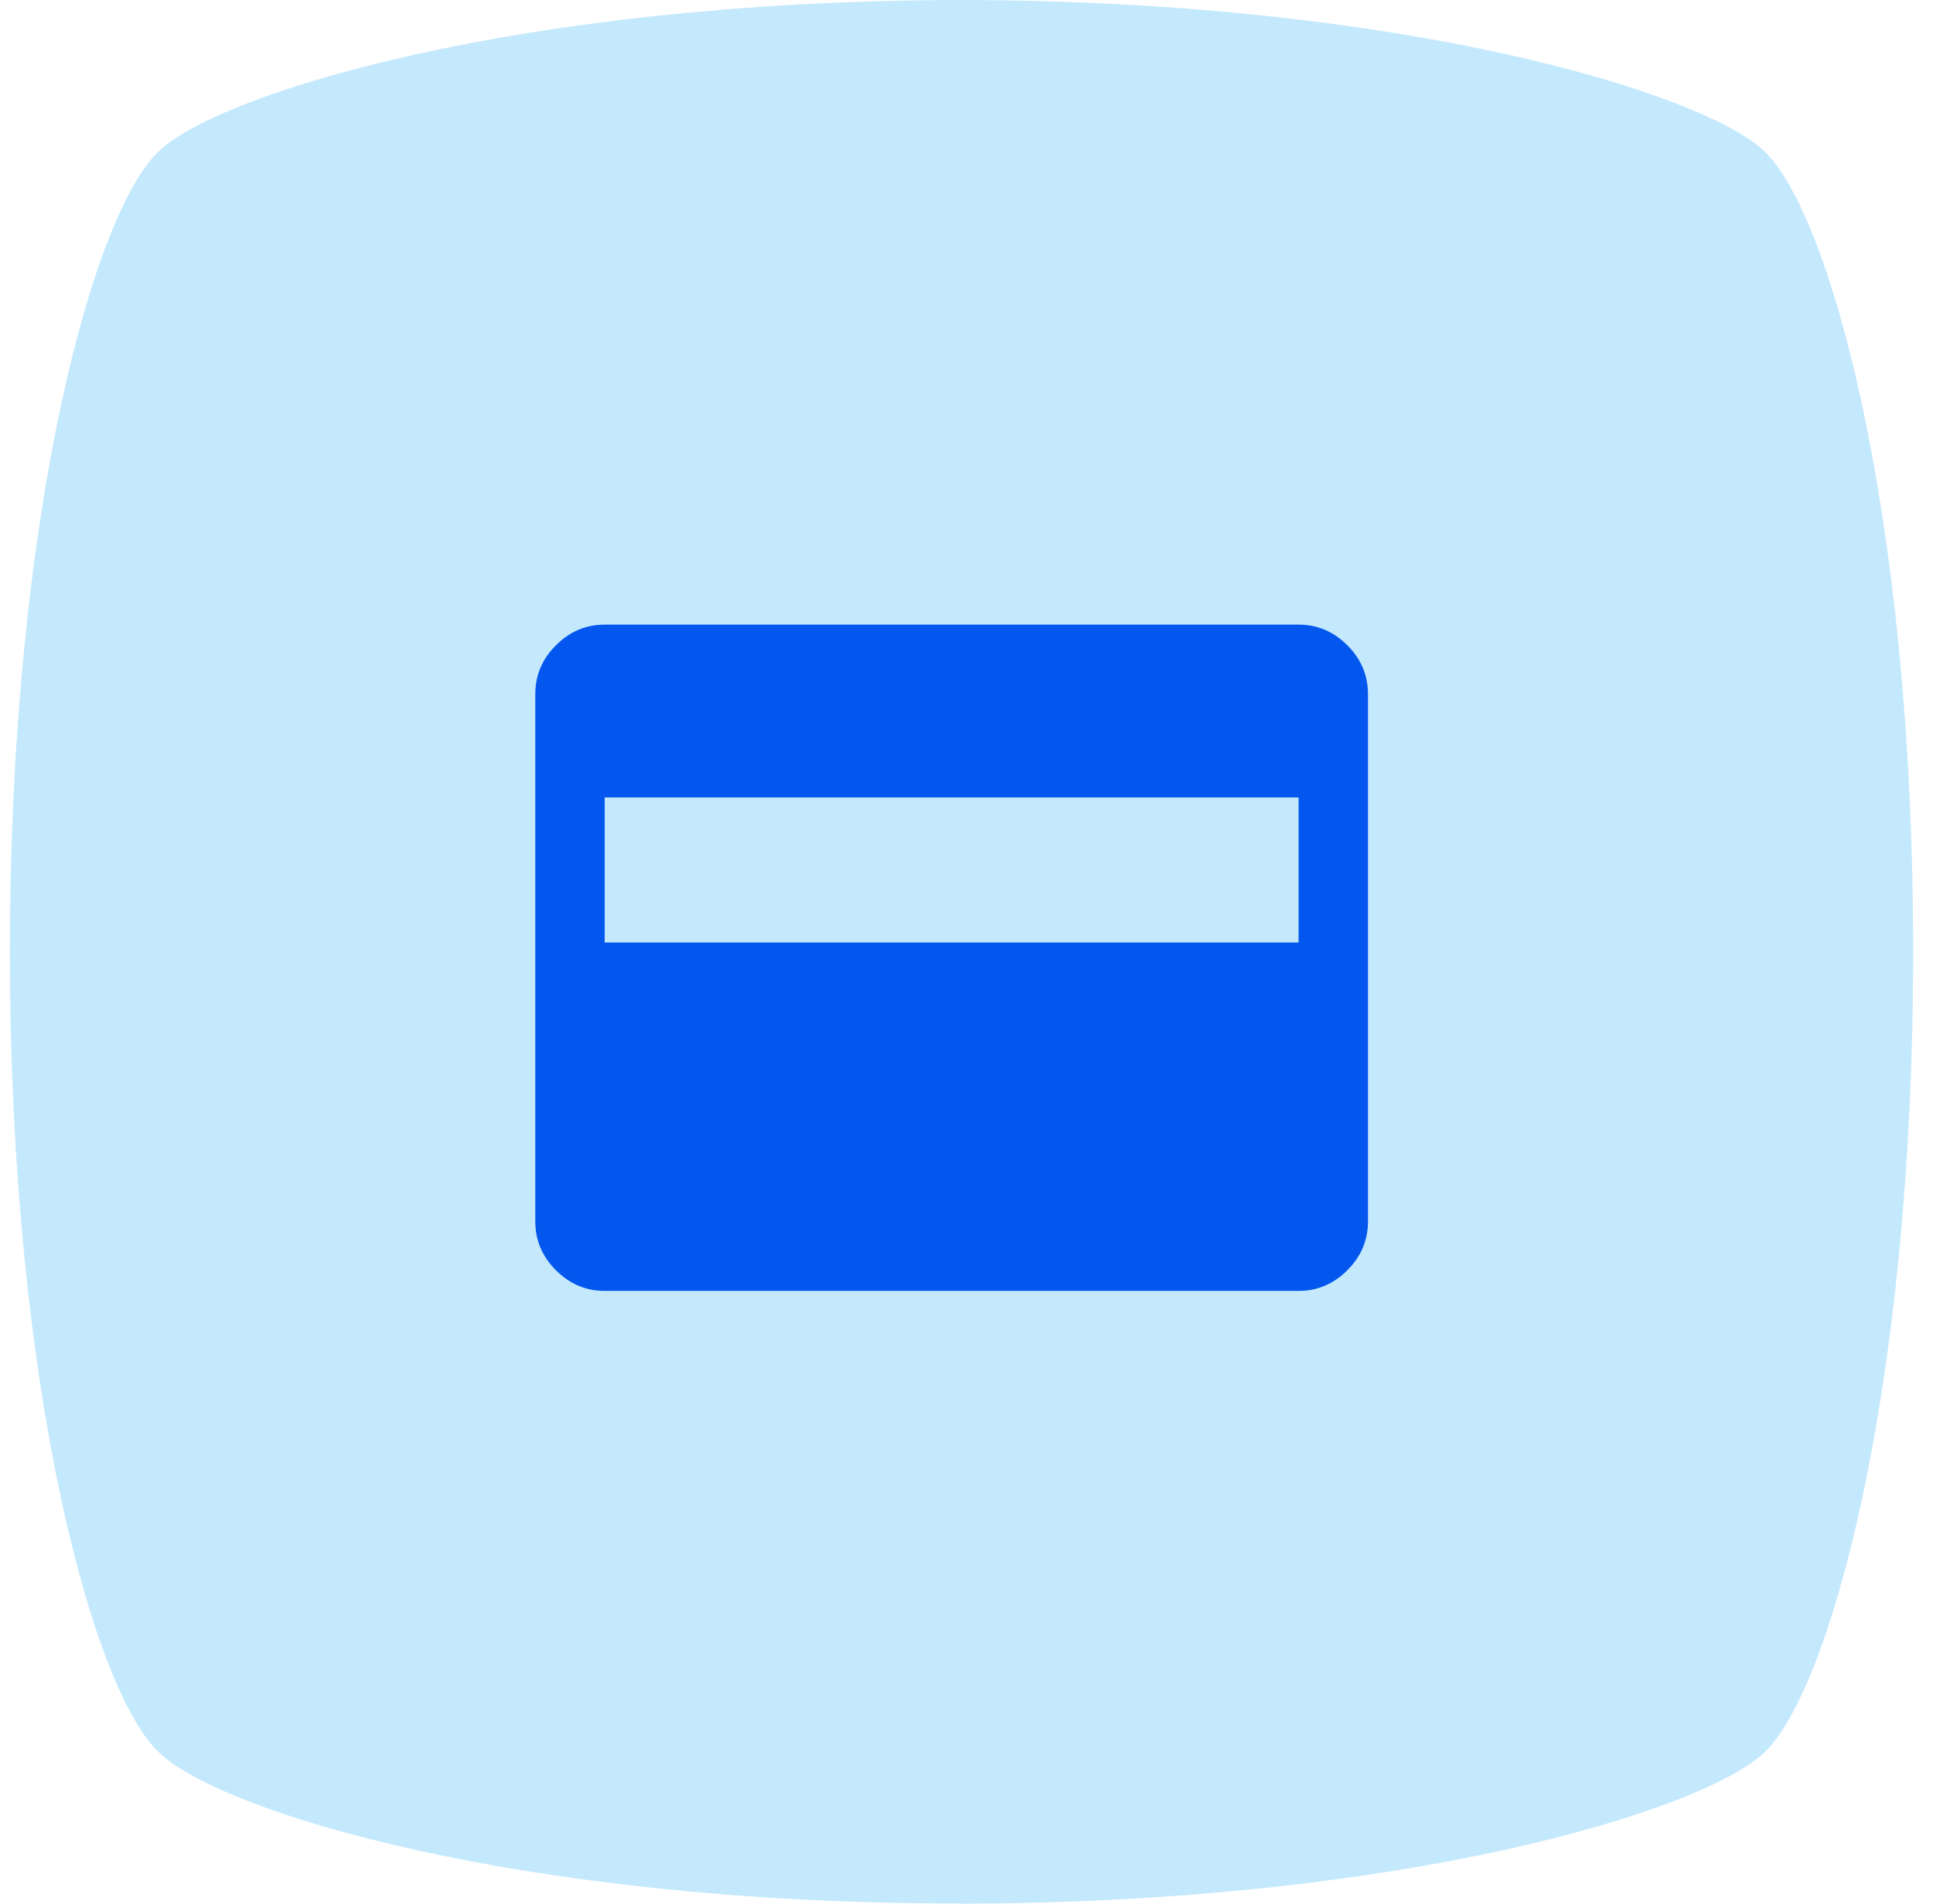
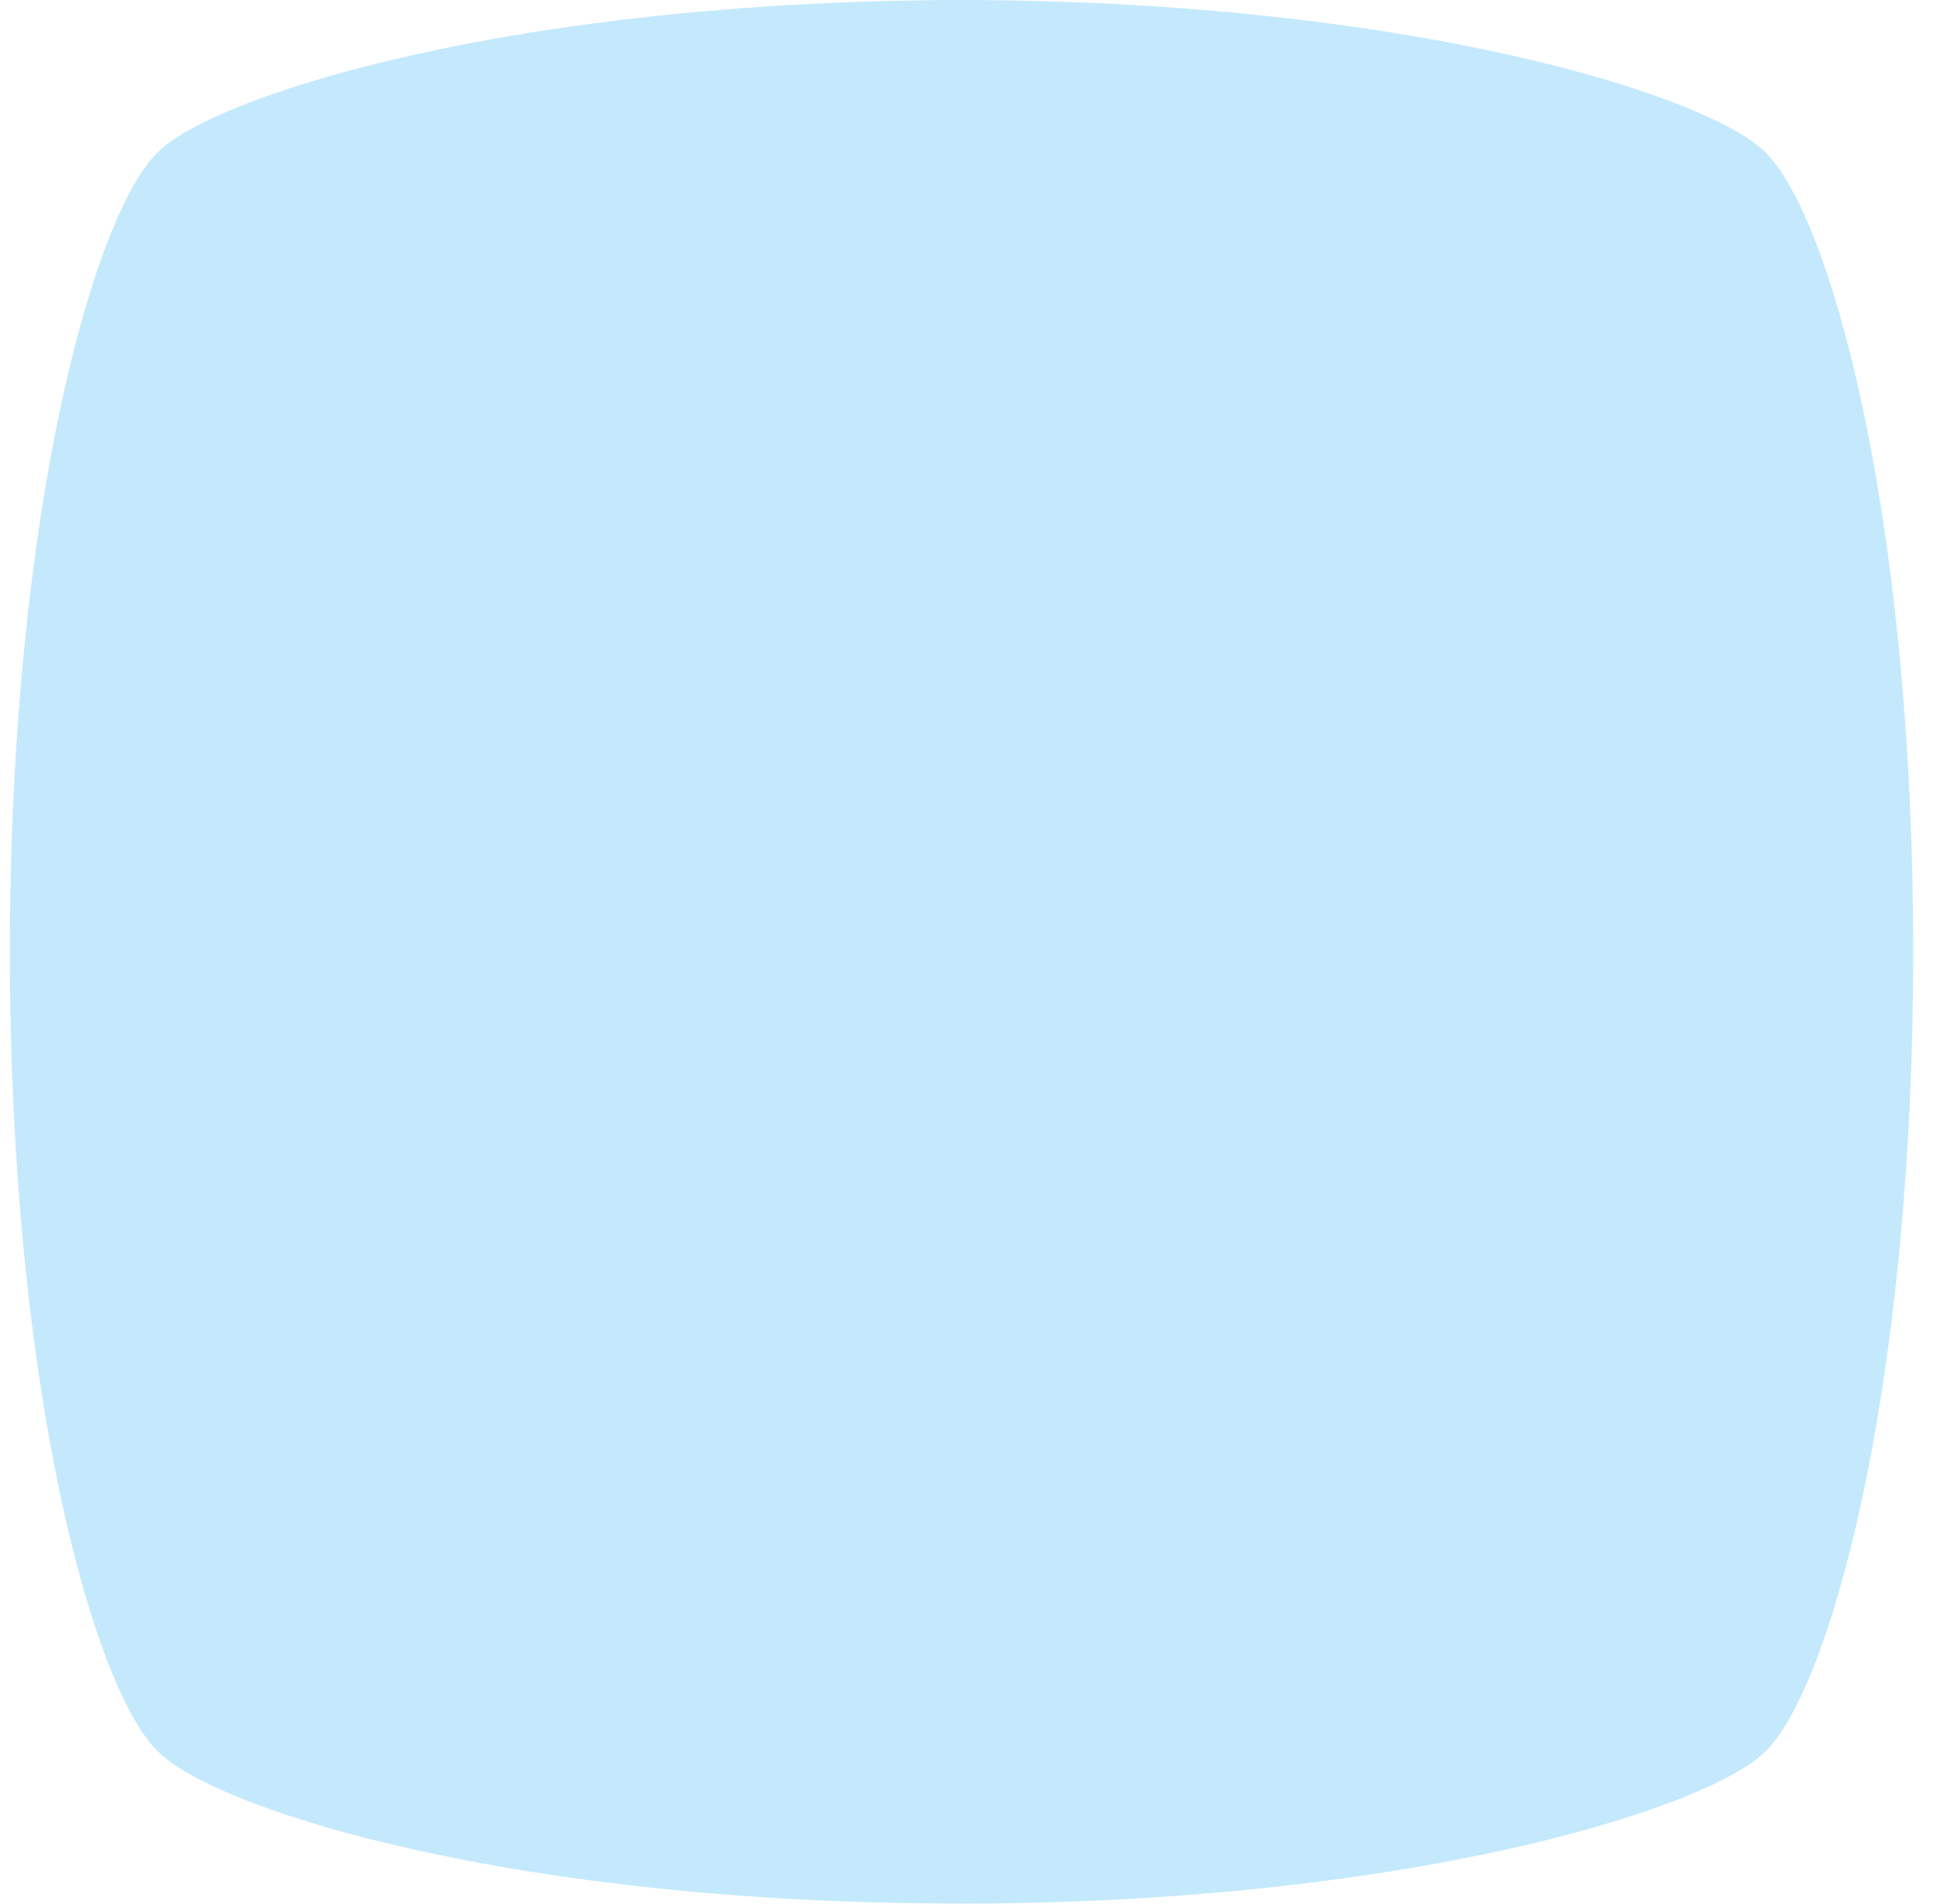
<svg xmlns="http://www.w3.org/2000/svg" width="65" height="64" viewBox="0 0 65 64" fill="none">
  <path d="M32.22 64H32.45C47.284 63.961 57.223 60.864 59.289 58.955C61.465 57.003 64.333 46.91 64.333 32C64.333 17.09 61.465 6.997 59.286 5.045C57.223 3.136 47.245 0.039 32.45 0H32.22C17.386 0.039 7.446 3.136 5.381 5.045C3.201 6.994 0.333 17.127 0.333 31.997C0.333 46.867 3.201 57 5.381 58.949C7.446 60.898 17.386 63.994 32.22 63.994V64Z" fill="#C4E9FD" />
-   <path d="M20.333 43.4C19.703 43.4 19.157 43.169 18.694 42.706C18.231 42.243 18 41.697 18 41.067V23.333C18 22.703 18.231 22.157 18.694 21.694C19.157 21.231 19.703 21 20.333 21H43.667C44.297 21 44.843 21.231 45.306 21.694C45.769 22.157 46 22.703 46 23.333V41.067C46 41.697 45.769 42.243 45.306 42.706C44.843 43.169 44.297 43.4 43.667 43.4H20.333ZM20.333 31.687H43.667V26.81H20.333V31.687Z" fill="#0357EE" />
</svg>